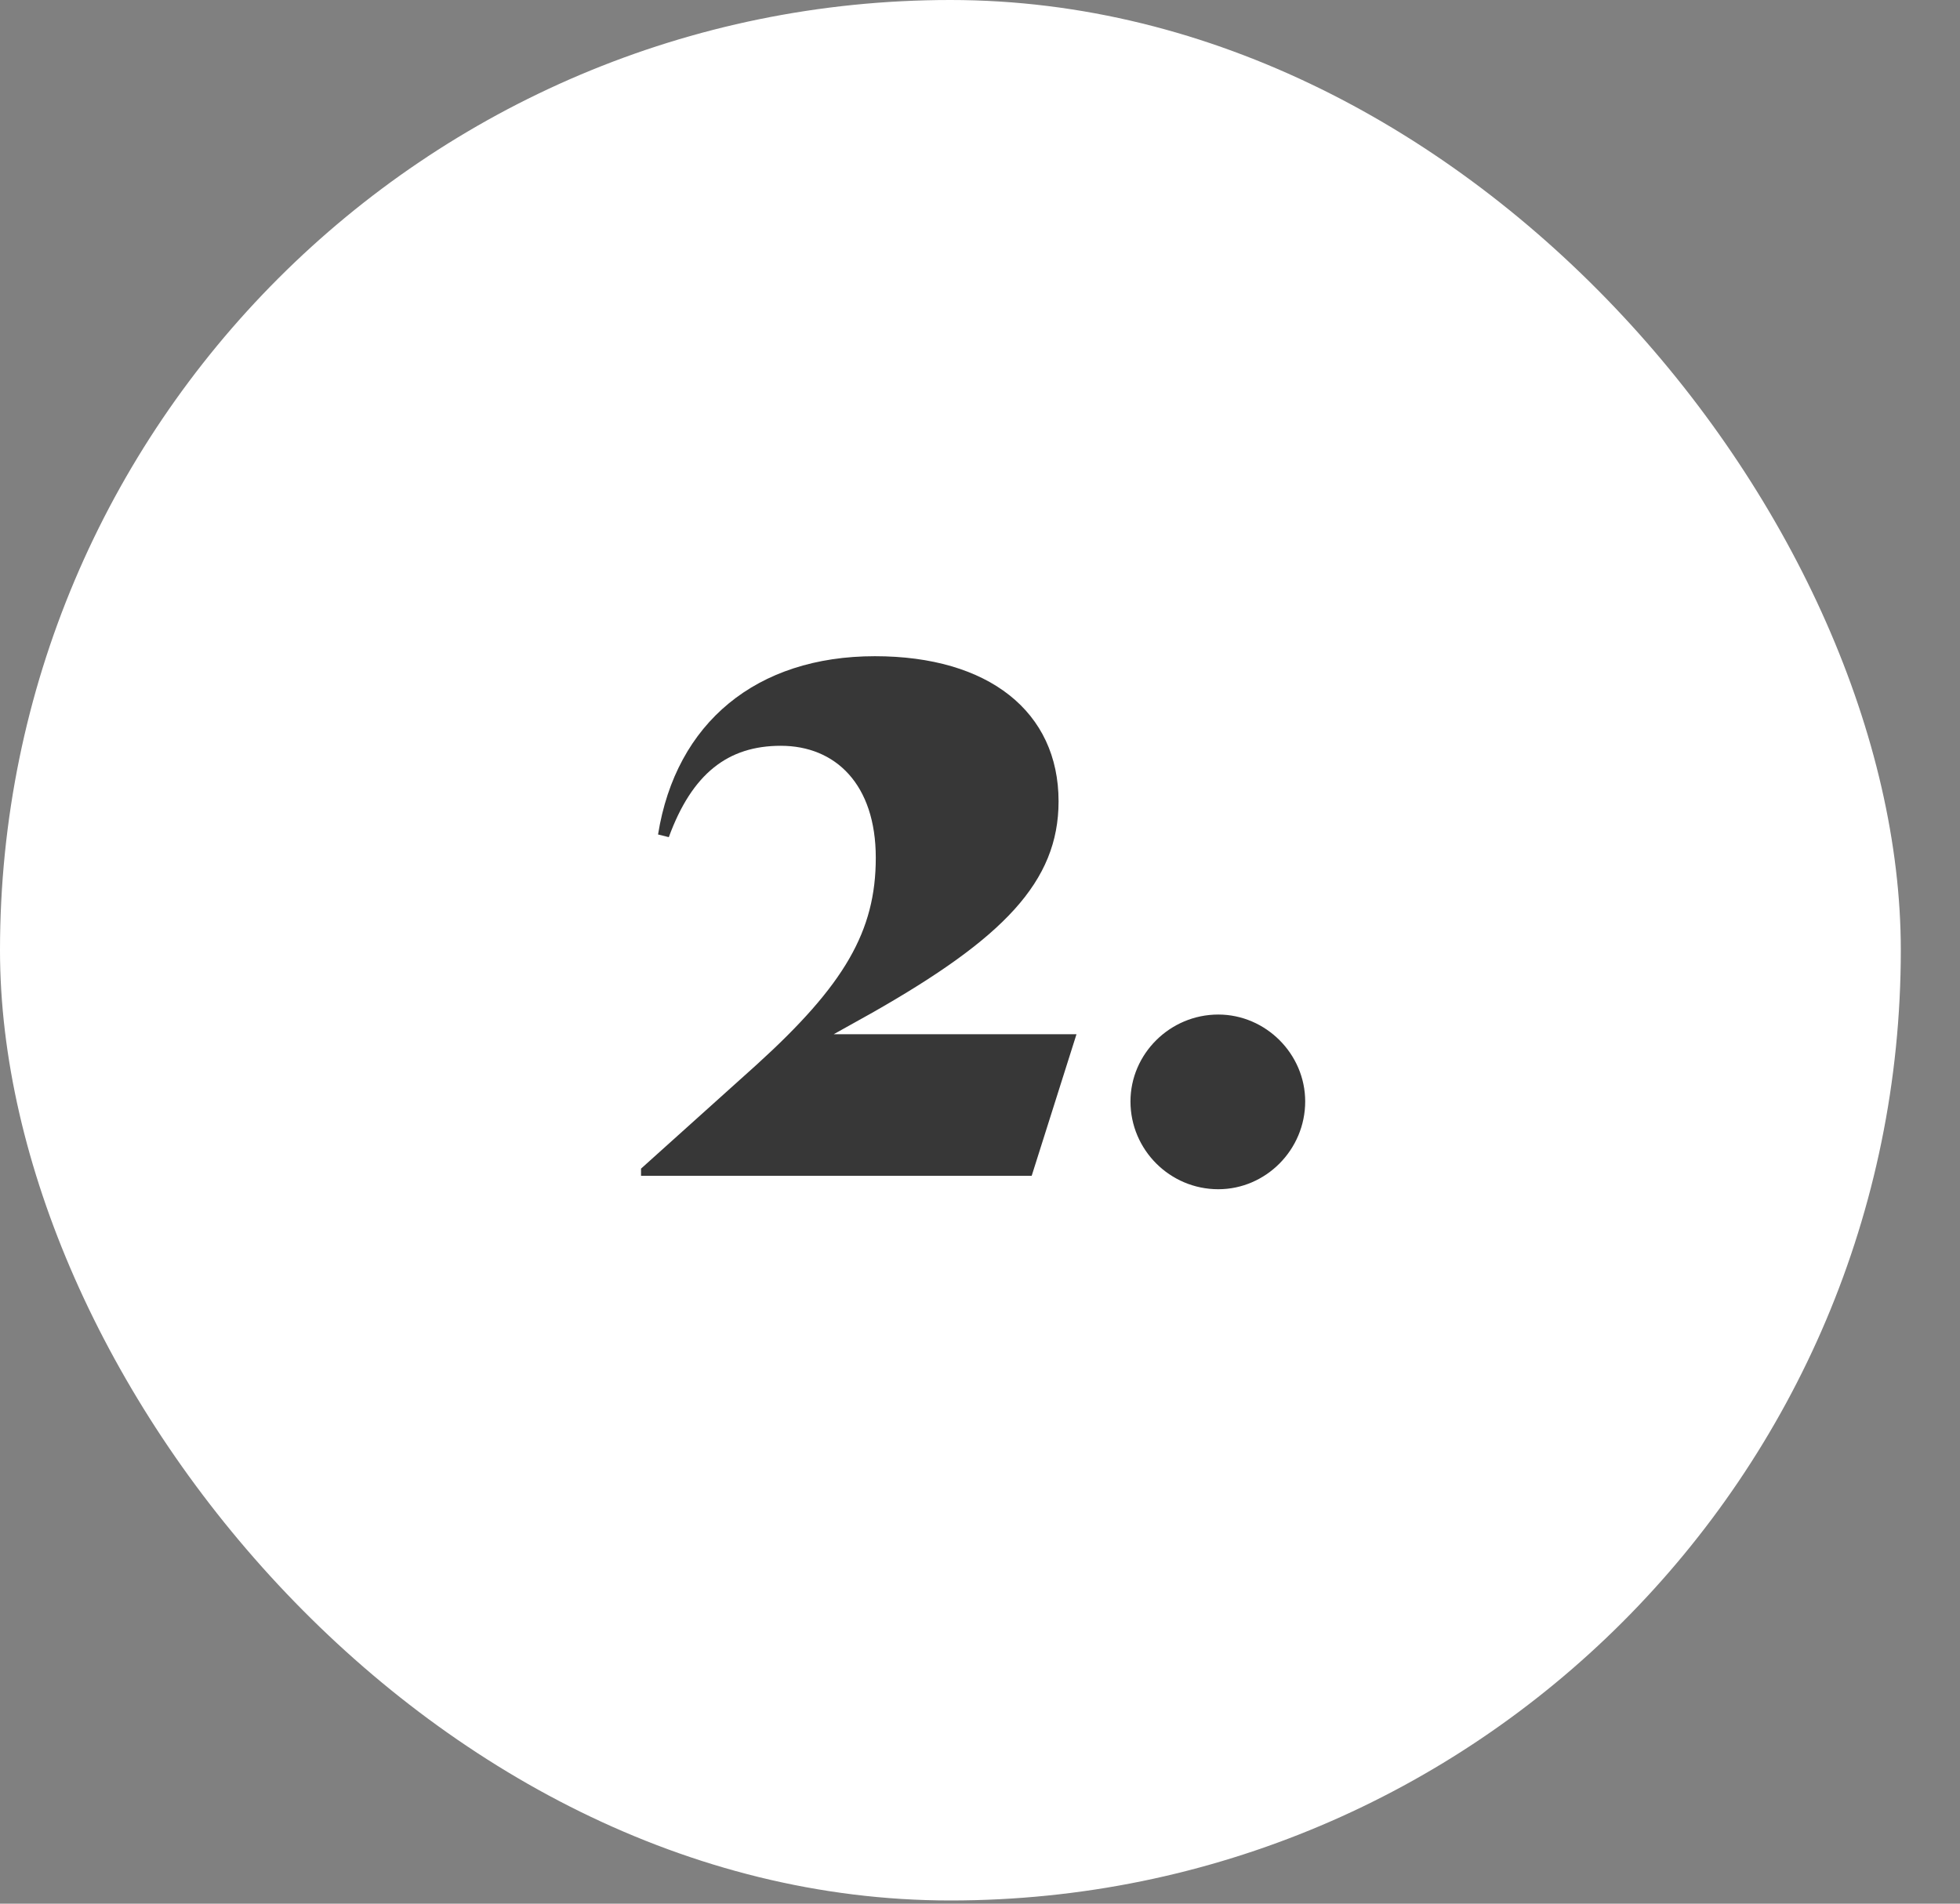
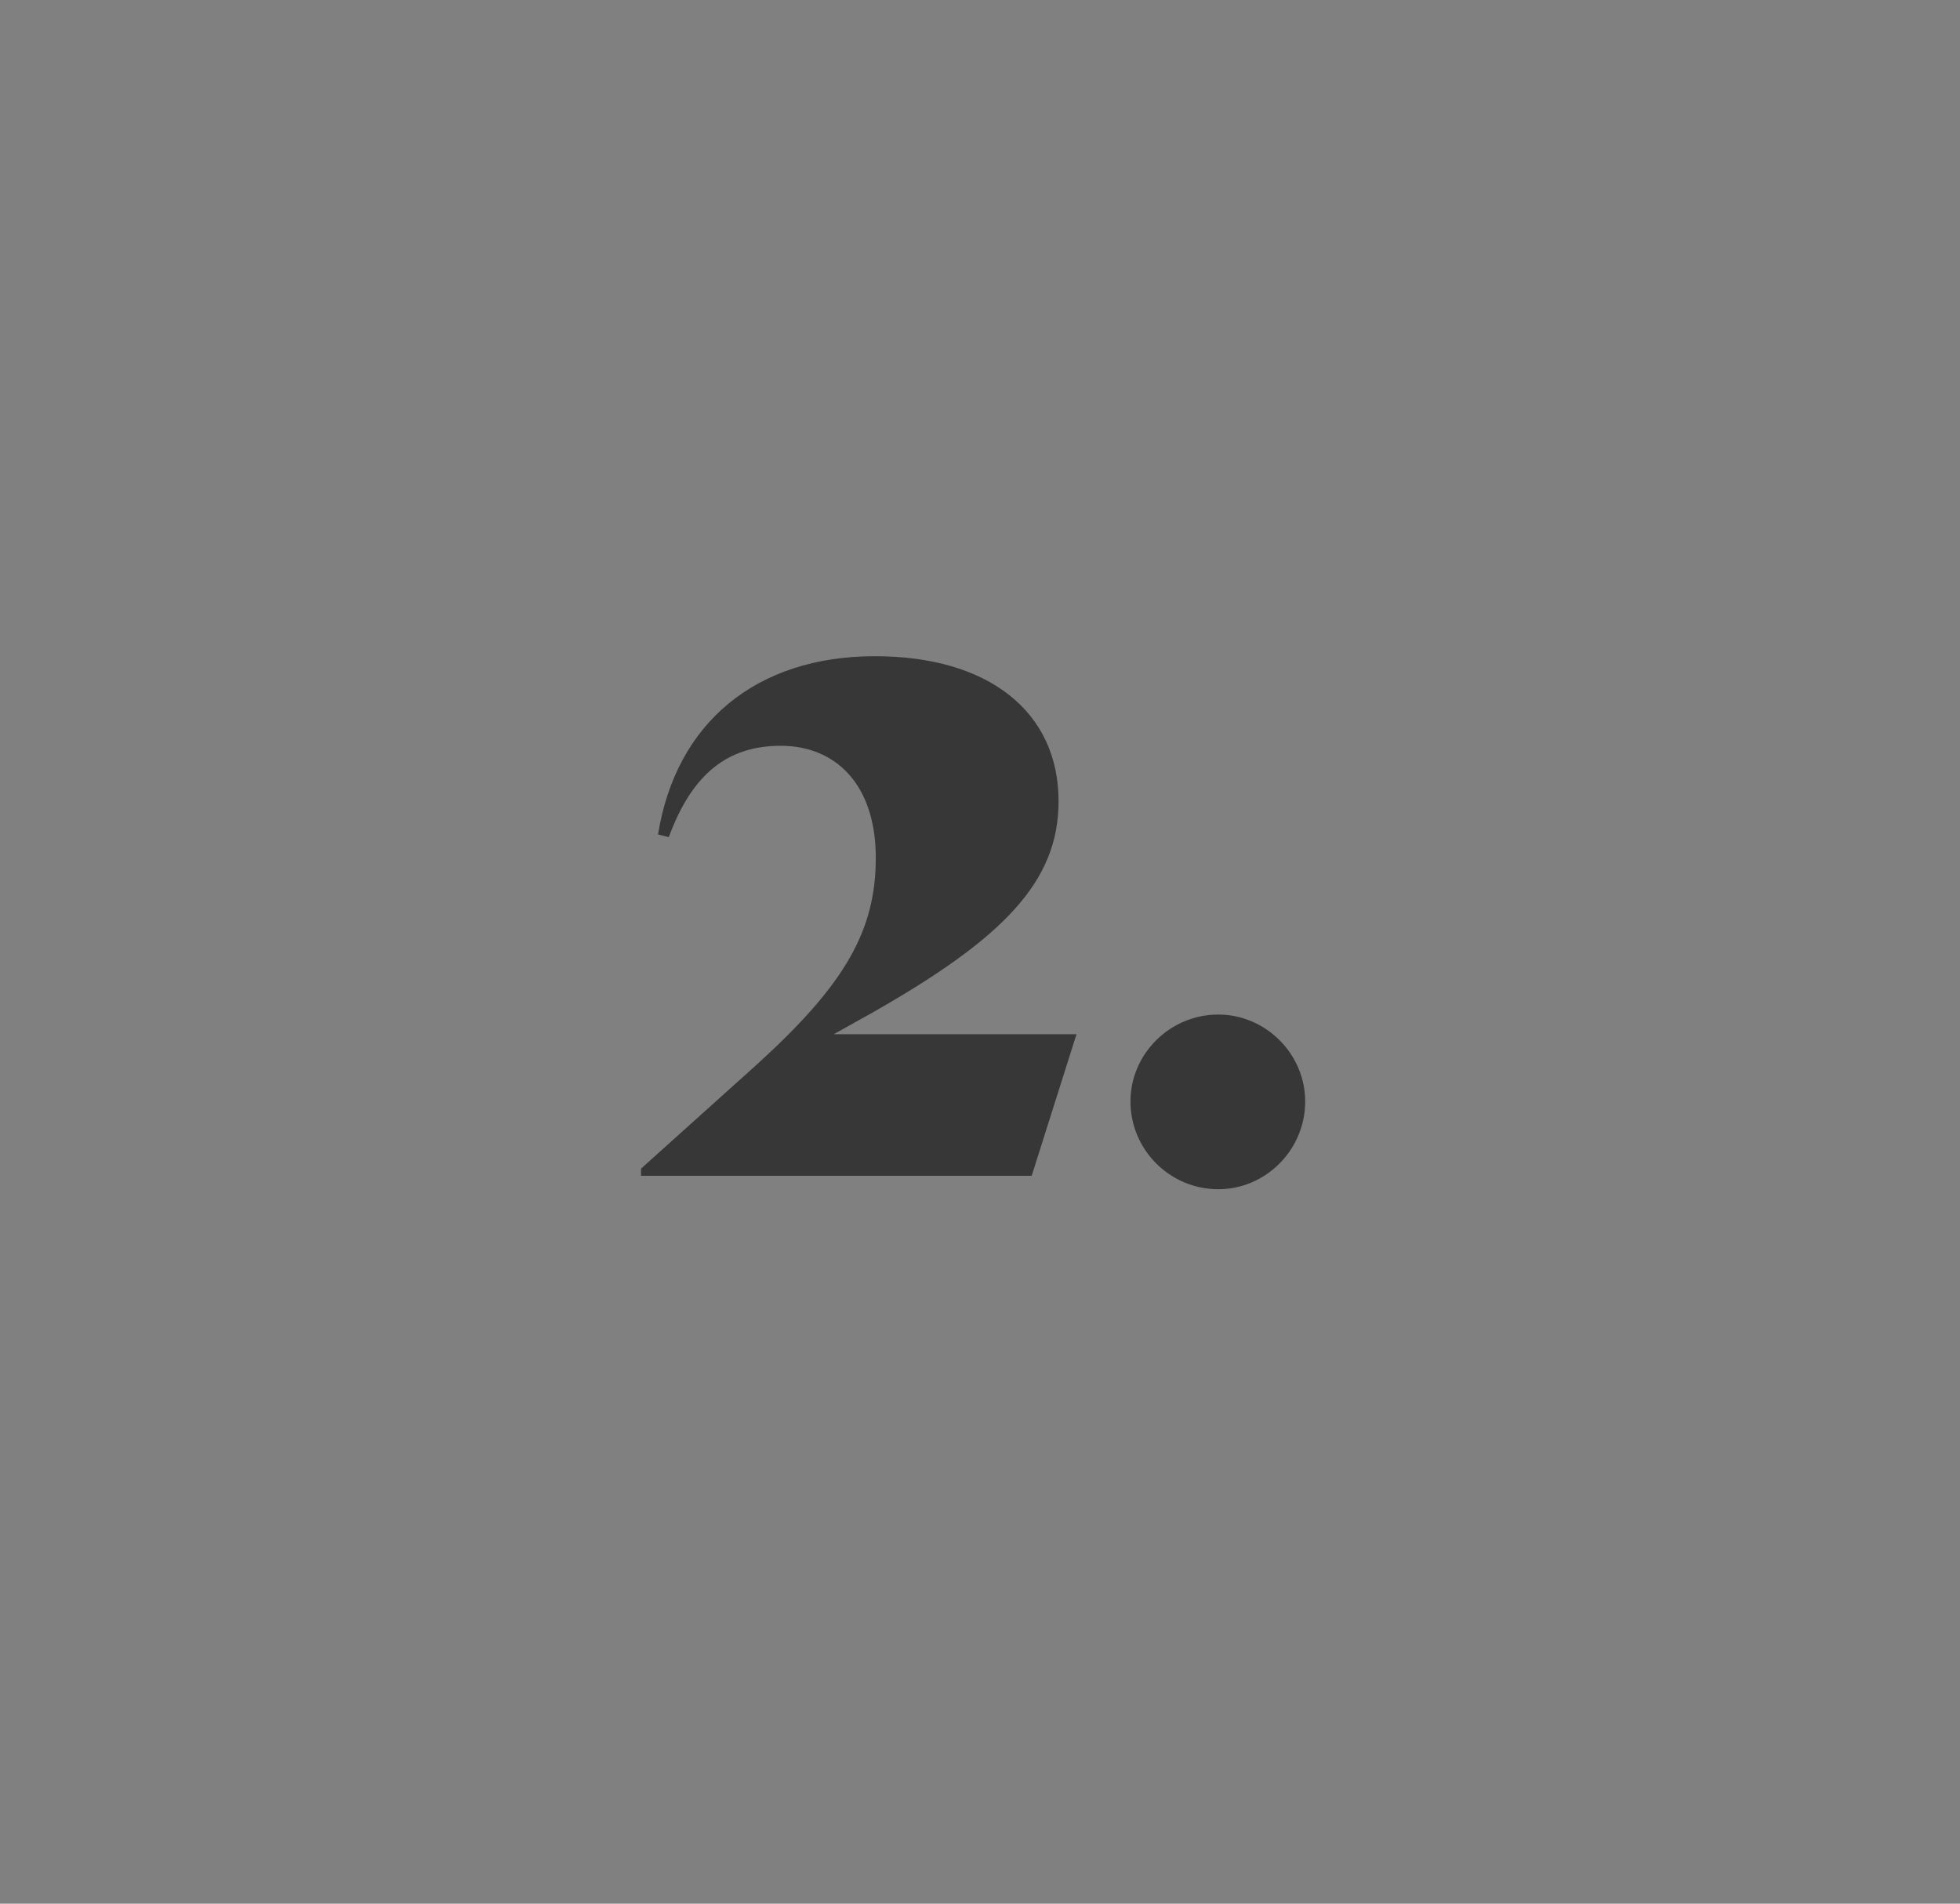
<svg xmlns="http://www.w3.org/2000/svg" width="35" height="34" viewBox="0 0 35 34" fill="none">
  <rect x="0" y="0" width="35" height="34" fill="#808080" stroke="none" />
-   <rect width="33.943" height="33.943" rx="16.972" fill="white" />
  <path d="M18.423 21L19.223 18.472H14.887L15.575 18.088C17.911 16.76 18.903 15.752 18.903 14.312C18.903 12.712 17.655 11.72 15.623 11.72C13.511 11.72 12.071 12.904 11.751 14.904L11.943 14.952C12.359 13.816 12.999 13.32 13.943 13.32C14.919 13.32 15.639 14.008 15.639 15.32C15.639 16.632 15.079 17.592 13.511 19.016L11.447 20.872V21H18.423ZM21.755 21.24C22.603 21.24 23.307 20.536 23.307 19.672C23.307 18.824 22.603 18.12 21.755 18.12C20.891 18.12 20.187 18.824 20.187 19.672C20.187 20.536 20.891 21.24 21.755 21.24Z" fill="#373737" />
</svg>